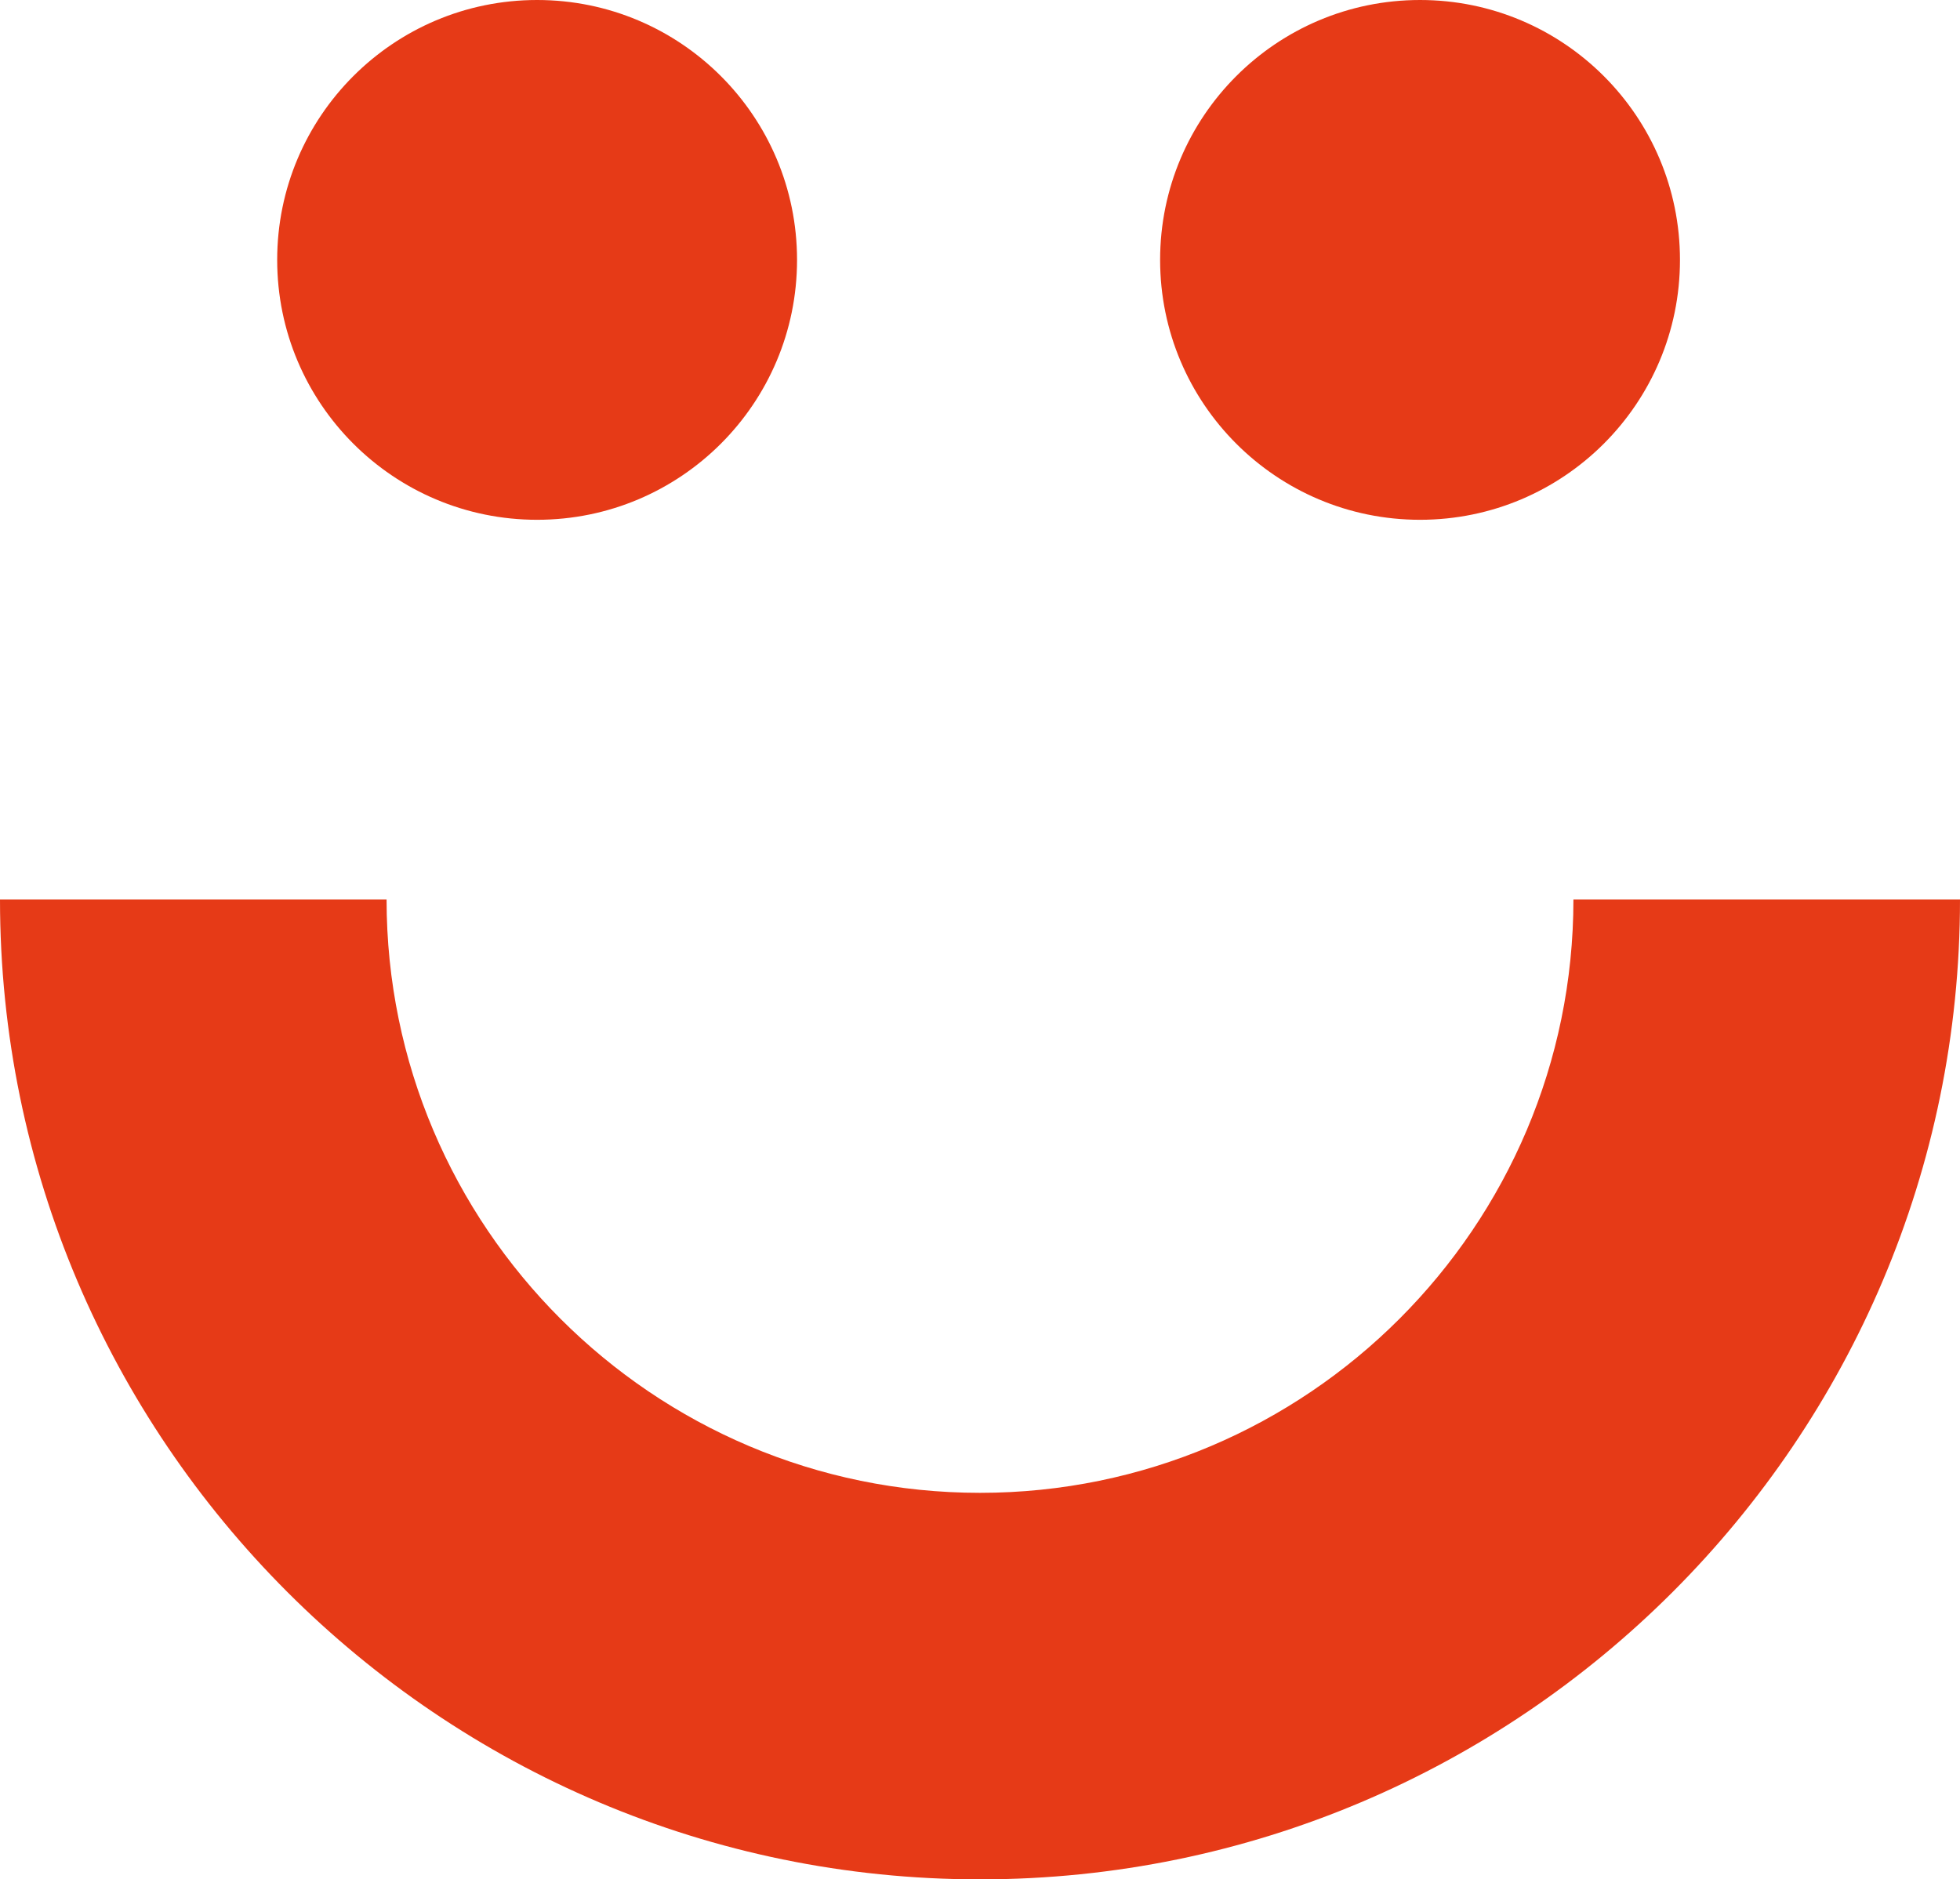
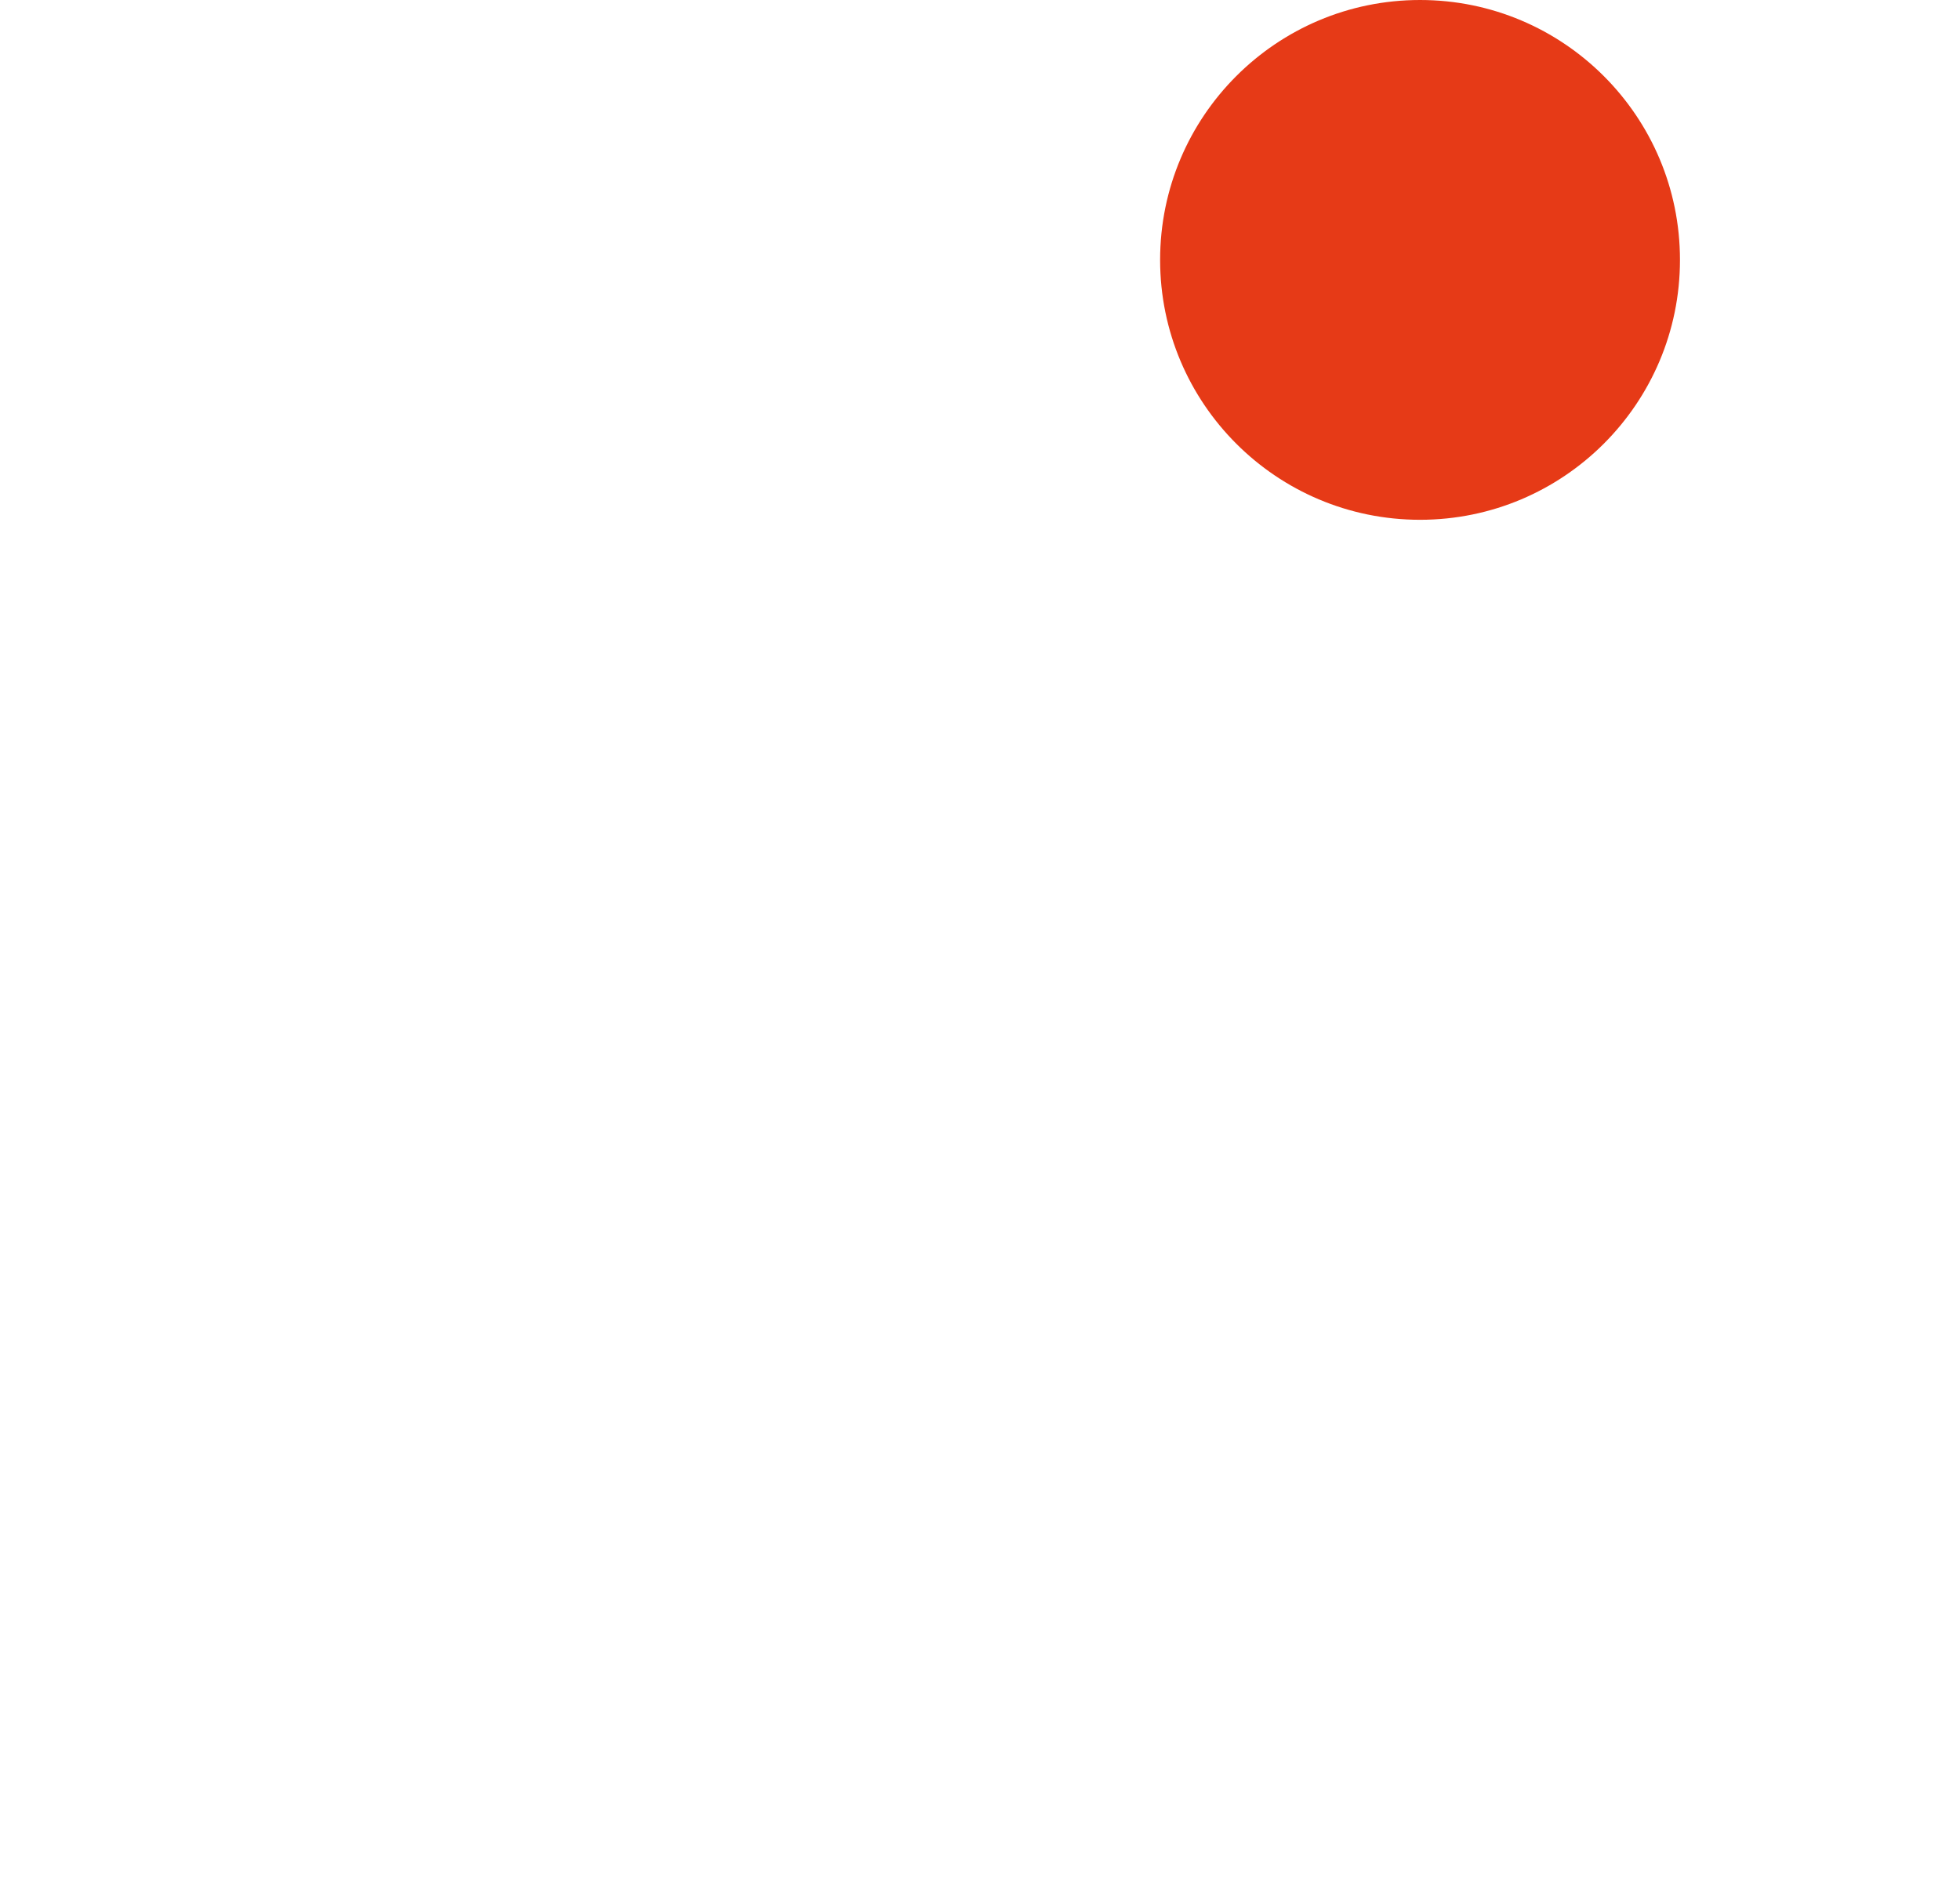
<svg xmlns="http://www.w3.org/2000/svg" version="1.1" id="Layer_1" x="0px" y="0px" viewBox="0 0 103.38 99.14" style="enable-background:new 0 0 103.38 99.14;" xml:space="preserve">
  <style type="text/css"> .st0{fill:#E63A17;} </style>
  <g>
    <circle class="st0" cx="74.9" cy="13.71" r="13.71" />
-     <circle class="st0" cx="28.33" cy="13.71" r="13.71" />
-     <path class="st0" d="M51.69,99.14C23.19,99.14,0,75.95,0,47.45h20.39c0,17.26,14.04,31.3,31.3,31.3s31.3-14.04,31.3-31.3h20.39 C103.38,75.95,80.19,99.14,51.69,99.14z" />
  </g>
</svg>